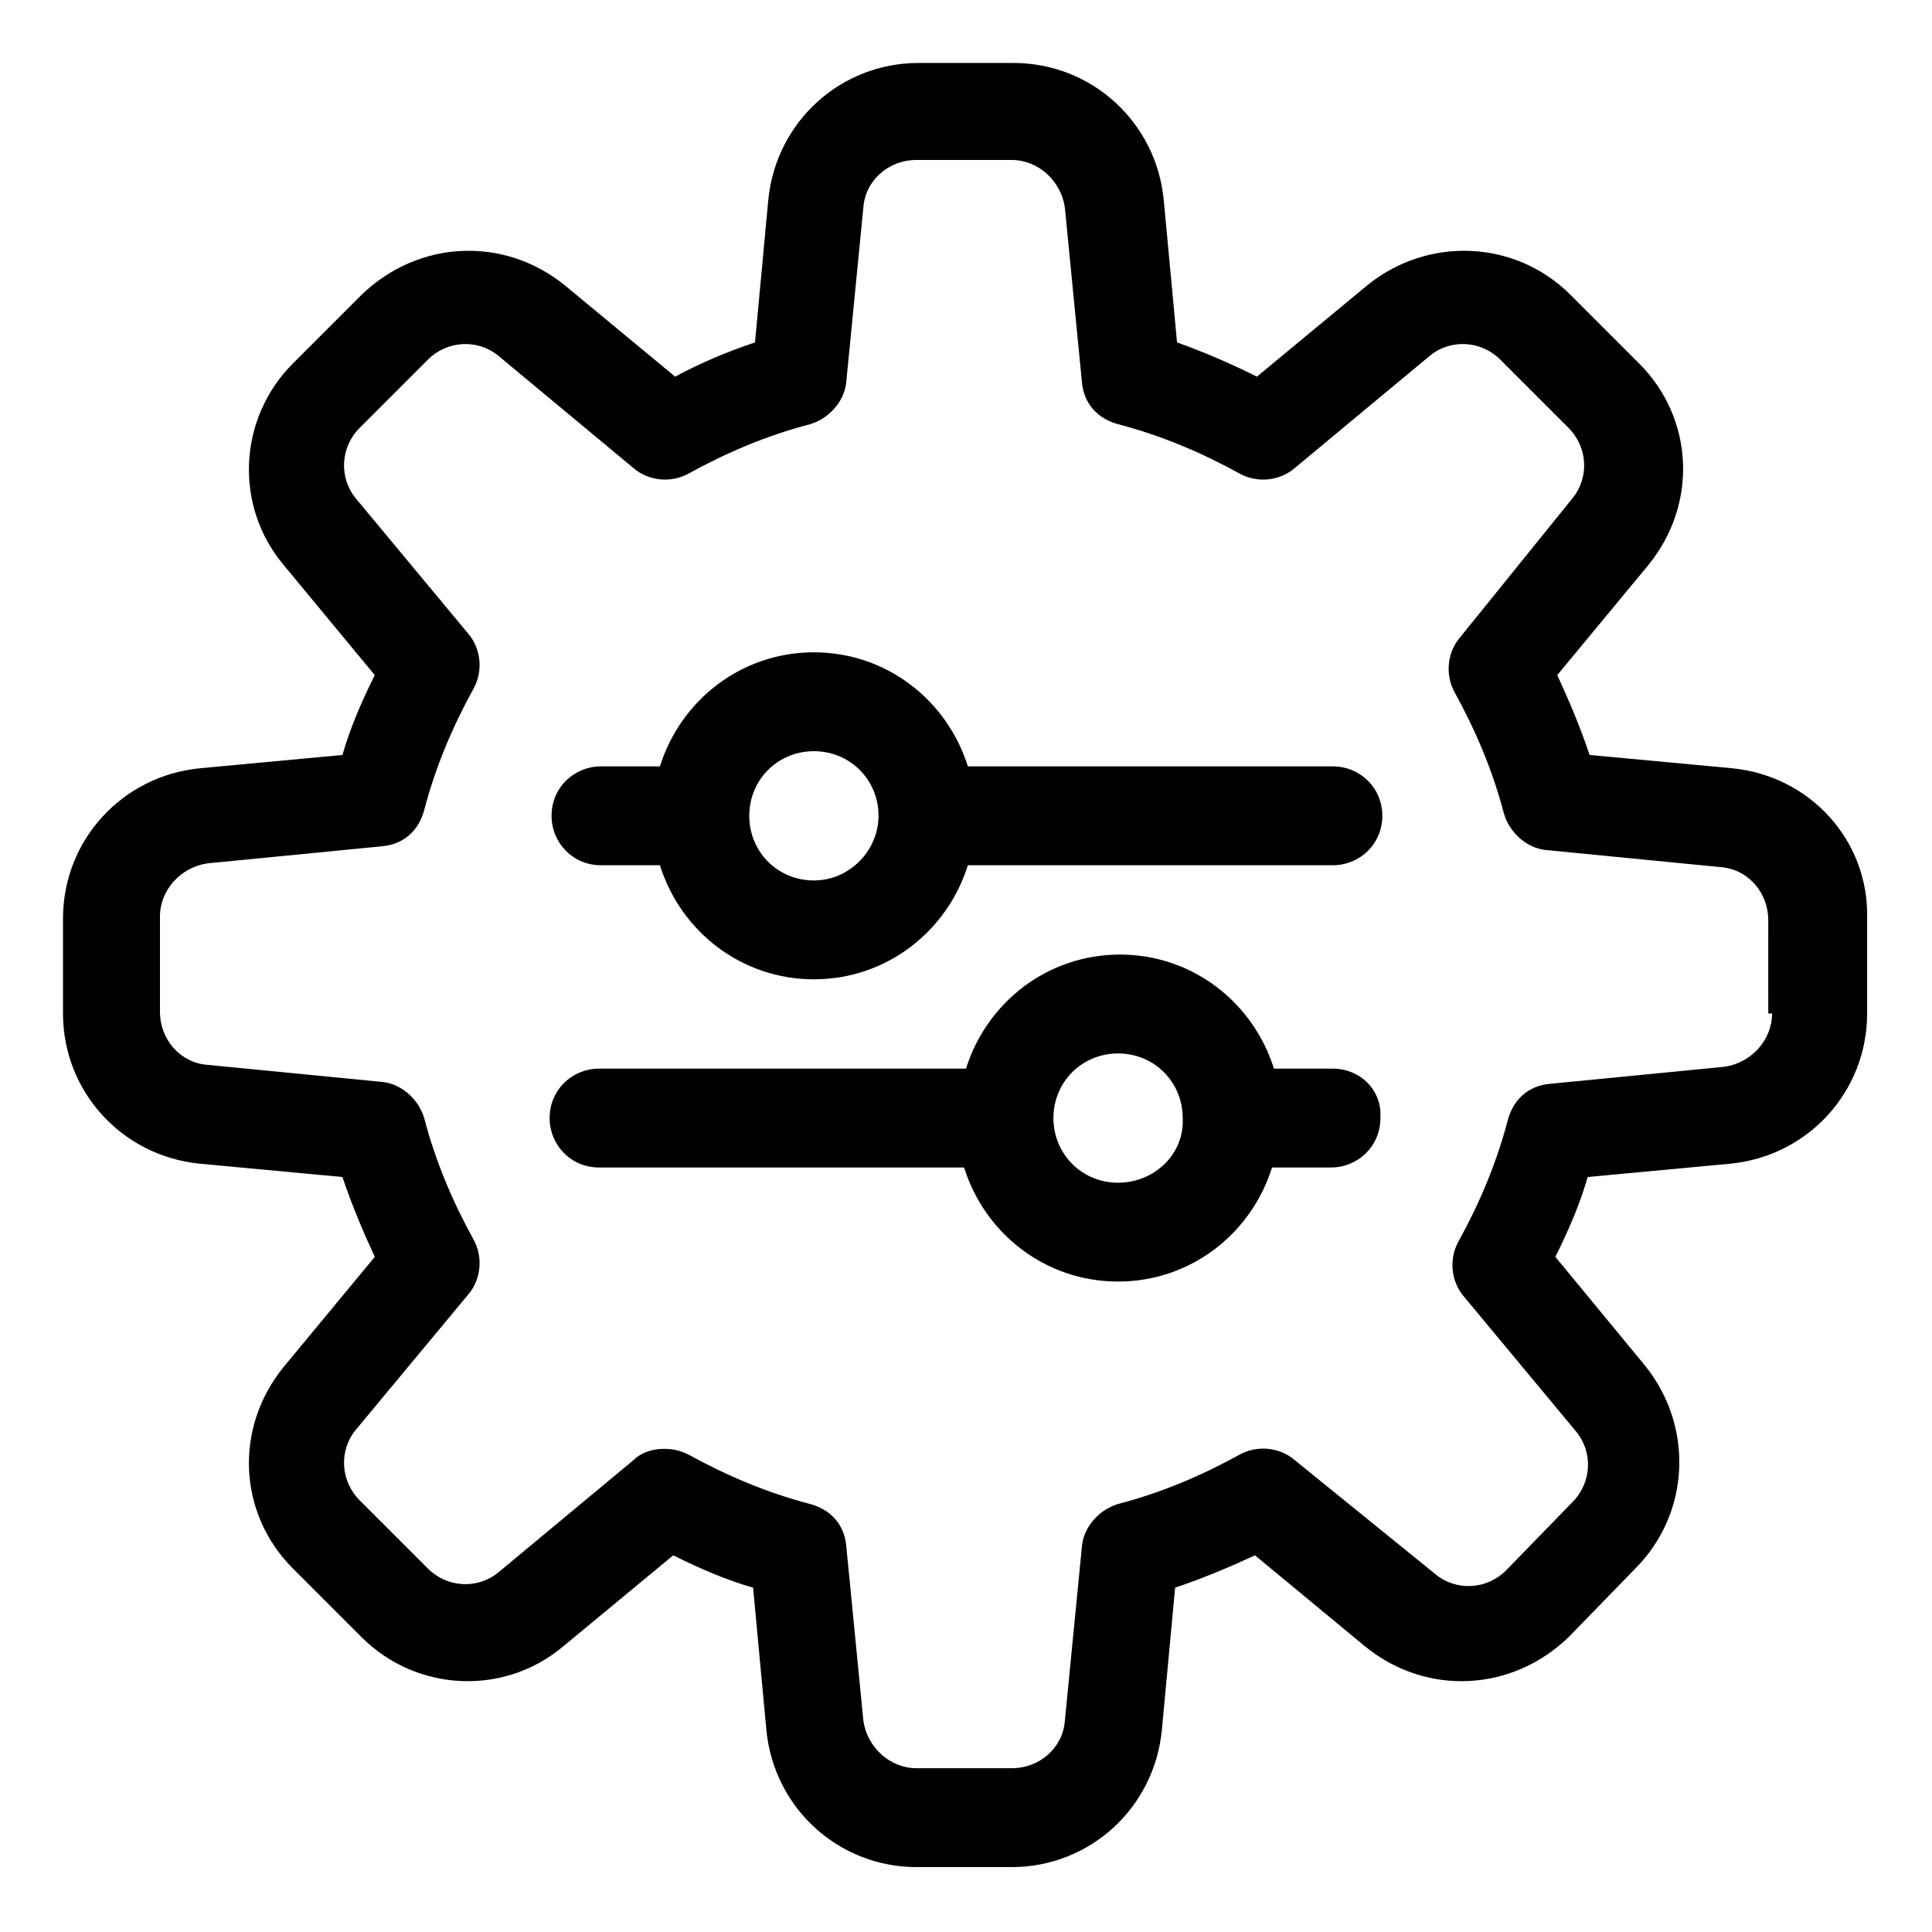
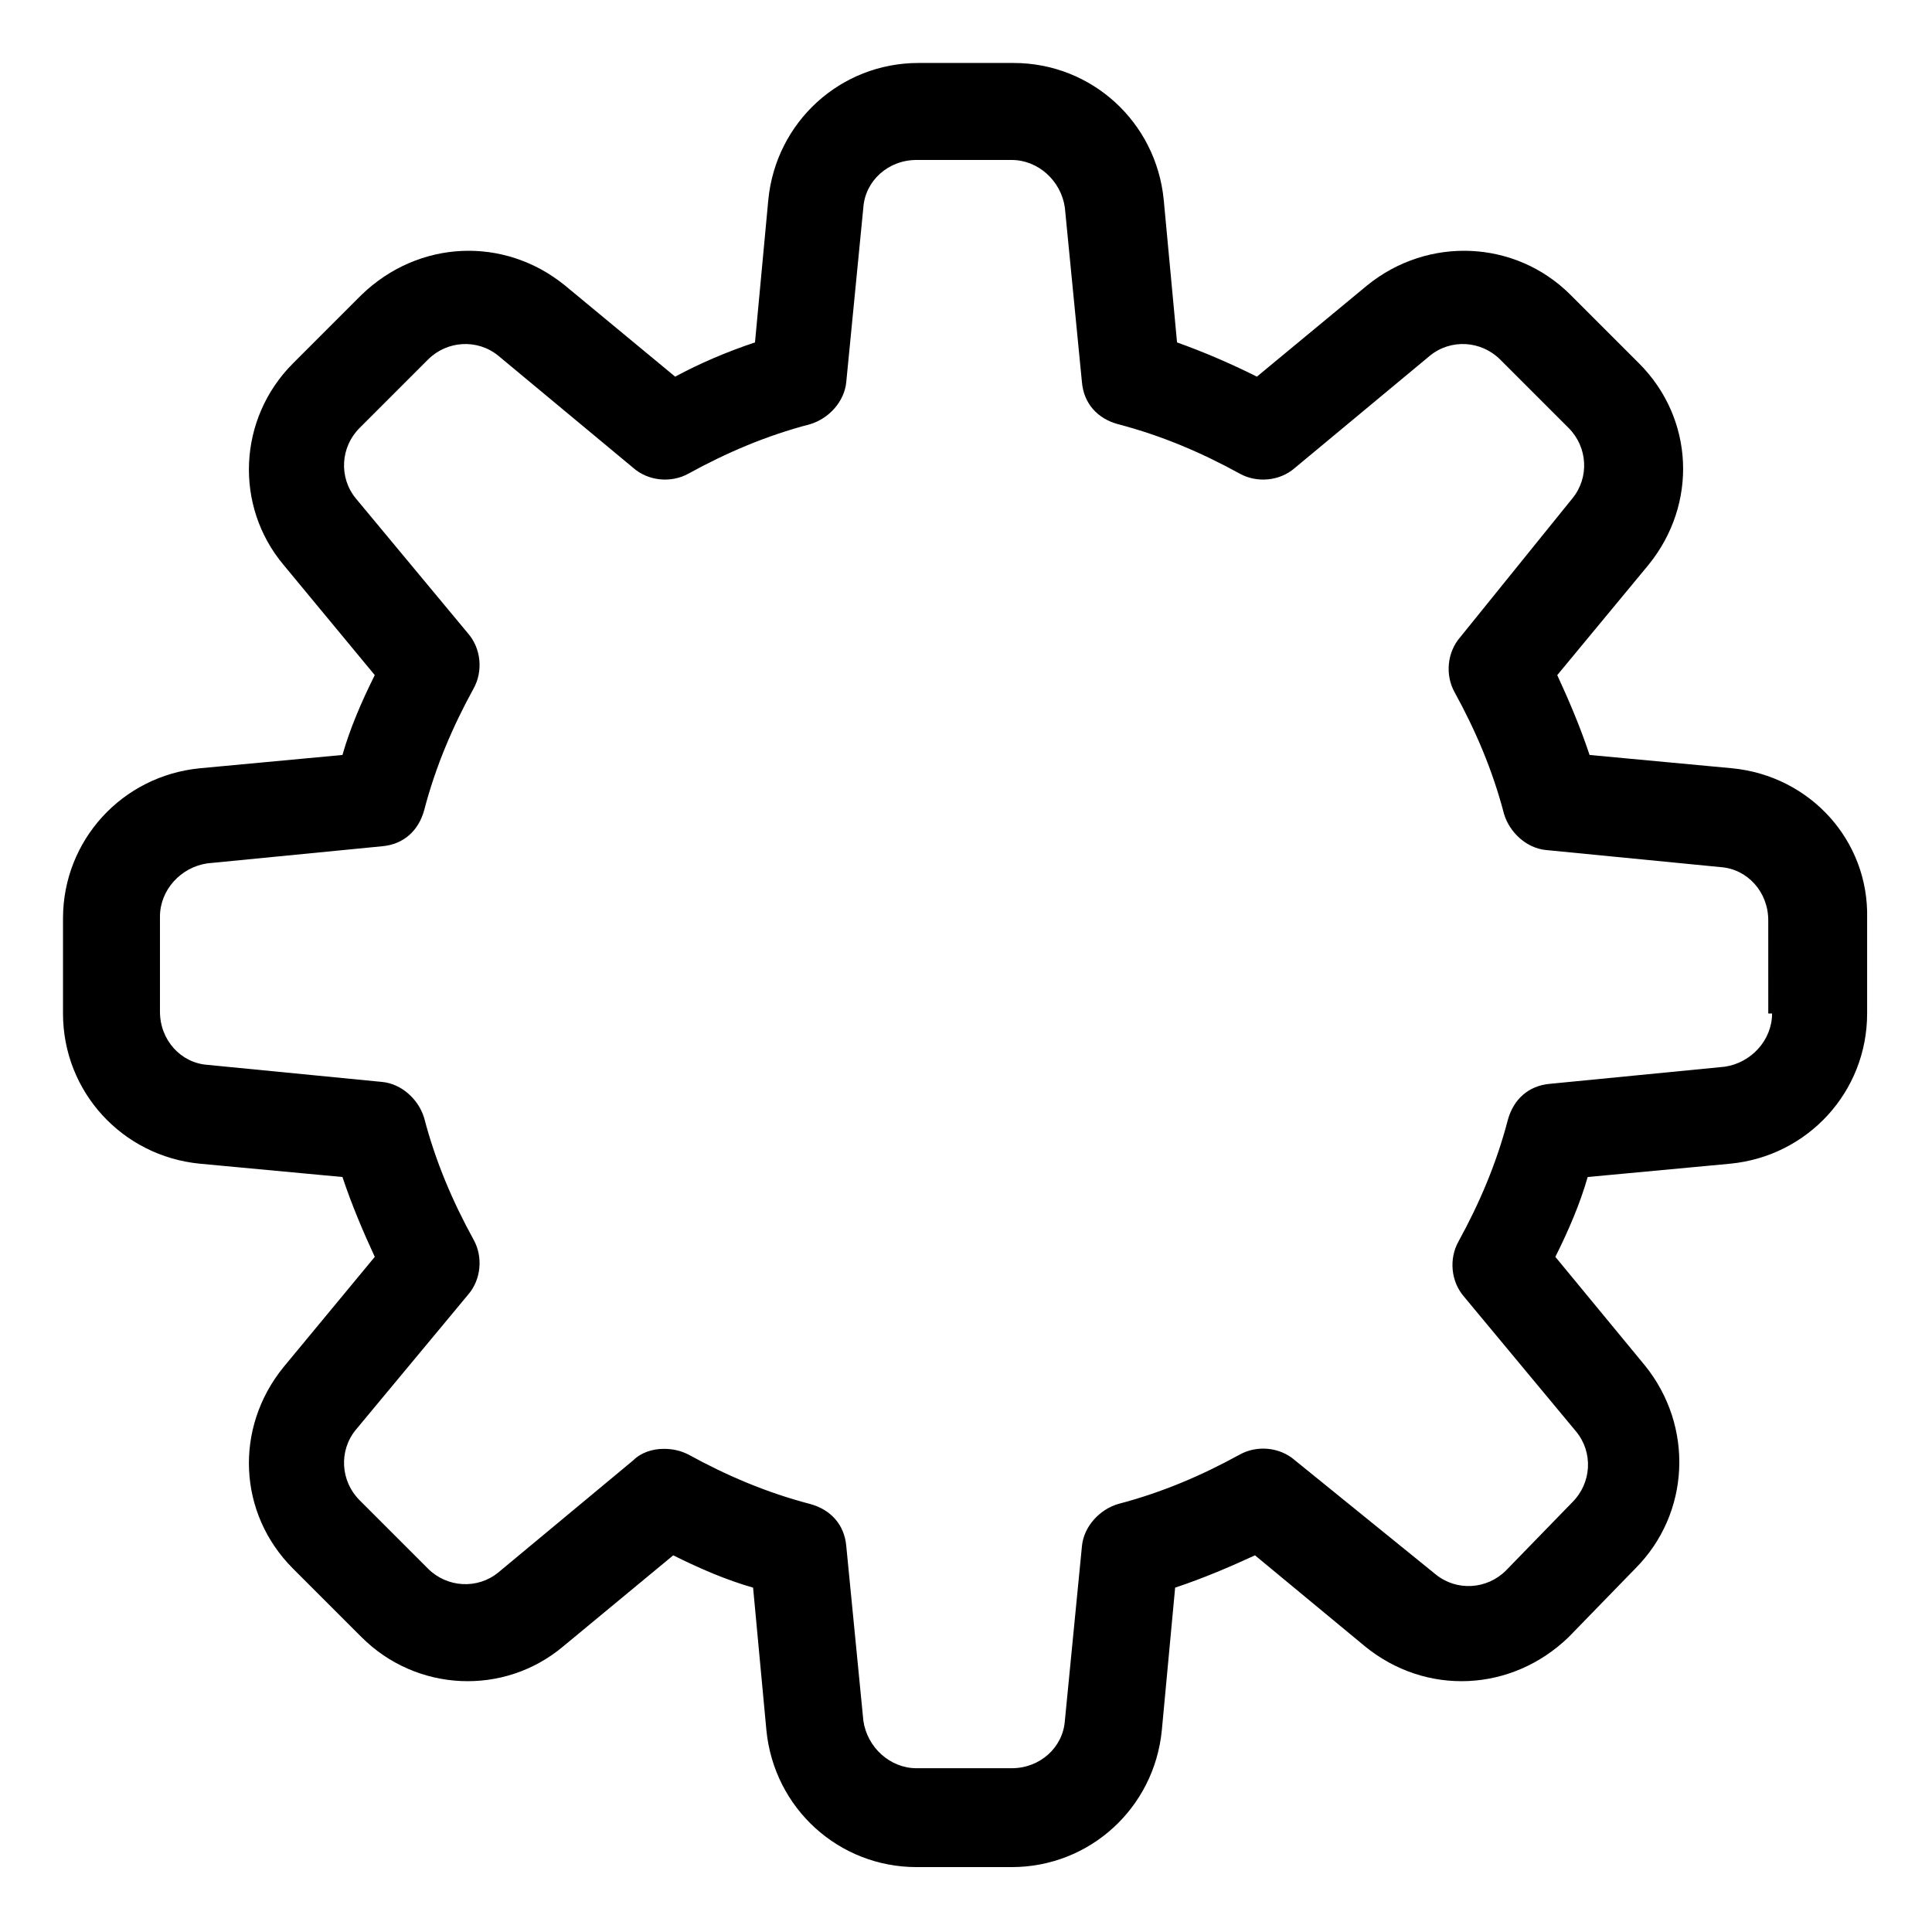
<svg xmlns="http://www.w3.org/2000/svg" fill="#000000" width="800px" height="800px" version="1.1" viewBox="144 144 512 512">
  <g>
-     <path d="m497.23 347.1h-96.73c-5.543-17.633-21.664-30.23-40.809-30.23-19.145 0-35.266 12.594-40.809 30.23h-15.617c-7.055 0-13.098 5.543-13.098 13.098 0 7.055 5.543 13.098 13.098 13.098h15.617c5.543 17.633 21.664 30.23 40.809 30.23 19.145 0 35.266-12.594 40.809-30.23h96.73c7.055 0 13.098-5.543 13.098-13.098 0-7.555-6.047-13.098-13.098-13.098zm-137.54 30.23c-9.574 0-17.129-7.559-17.129-17.129 0-9.574 7.559-17.129 17.129-17.129 9.574 0 17.129 7.559 17.129 17.129 0 9.066-7.559 17.129-17.129 17.129z" />
-     <path d="m497.23 427.2h-15.617c-5.543-17.633-21.664-30.23-40.809-30.23-19.145 0-35.266 12.594-40.809 30.23h-97.238c-7.055 0-13.098 5.543-13.098 13.098 0 7.055 5.543 13.098 13.098 13.098h96.73c5.543 17.633 21.664 30.23 40.809 30.23s35.266-12.594 40.809-30.23h15.617c7.055 0 13.098-5.543 13.098-13.098 0.508-7.555-5.539-13.098-12.59-13.098zm-56.93 30.23c-9.574 0-17.129-7.559-17.129-17.129 0-9.574 7.559-17.129 17.129-17.129 9.574 0 17.129 7.559 17.129 17.129 0.504 9.57-7.559 17.129-17.129 17.129z" />
    <path d="m603.04 347.6-37.785-3.527c-2.519-7.559-5.543-14.609-8.566-21.16l24.184-29.223c13.098-16.121 12.09-38.793-2.519-53.402l-18.137-18.137c-14.609-14.609-37.785-15.617-53.906-2.519l-29.223 24.184c-7.055-3.527-14.105-6.551-21.16-9.07l-3.527-37.785c-2.016-20.656-19.145-36.273-39.801-36.273h-25.191c-20.656 0-37.785 15.617-39.801 36.273l-3.527 37.785c-7.559 2.519-14.609 5.543-21.16 9.07l-29.223-24.184c-16.121-13.098-38.793-12.09-53.906 2.519l-18.137 18.137c-14.609 14.609-15.617 37.785-2.519 53.402l24.184 29.223c-3.527 7.055-6.551 14.105-8.566 21.16l-37.785 3.527c-20.656 2.016-36.273 19.145-36.273 39.801v25.191c0 20.656 15.617 37.785 36.273 39.801l37.785 3.527c2.519 7.559 5.543 14.609 8.566 21.16l-24.184 29.223c-13.098 16.121-12.09 38.793 2.519 53.402l18.137 18.137c14.609 14.609 37.785 15.617 53.402 2.519l29.223-24.184c7.055 3.527 14.105 6.551 21.16 8.566l3.527 37.785c2.016 20.656 19.145 36.273 39.801 36.273h25.191c20.656 0 37.785-15.617 39.801-36.273l3.527-37.785c7.559-2.519 14.609-5.543 21.16-8.566l29.223 24.184c16.121 13.098 38.793 12.09 53.906-2.519l17.633-18.137c14.609-14.609 15.617-37.785 2.519-53.906l-23.68-28.719c3.527-7.055 6.551-14.105 8.566-21.16l37.785-3.527c20.656-2.016 36.273-19.145 36.273-39.801v-25.191c0.504-20.656-15.113-37.785-35.77-39.801zm10.578 64.992c0 7.055-5.543 13.098-12.594 14.105l-46.352 4.535c-5.543 0.504-9.574 4.031-11.082 9.574-3.023 11.586-7.559 22.168-13.098 32.242-2.519 4.535-2.016 10.578 1.512 14.609l29.727 35.77c4.535 5.543 4.031 13.602-1.008 18.641l-17.633 18.137c-5.039 5.039-13.098 5.543-18.641 1.008l-37.289-30.227c-4.031-3.527-10.078-4.031-14.609-1.512-10.078 5.543-20.656 10.078-32.242 13.098-5.039 1.512-9.07 6.047-9.574 11.082l-4.535 46.352c-0.504 7.055-6.551 12.594-14.105 12.594h-25.191c-7.055 0-13.098-5.543-14.105-12.594l-4.535-46.352c-0.504-5.543-4.031-9.574-9.574-11.082-11.586-3.023-22.168-7.559-32.242-13.098-2.016-1.008-4.031-1.512-6.551-1.512-3.023 0-6.047 1.008-8.062 3.023l-35.77 29.727c-5.543 4.535-13.602 4.031-18.641-1.008l-18.137-18.137c-5.039-5.039-5.543-13.098-1.008-18.641l29.727-35.77c3.527-4.031 4.031-10.078 1.512-14.609-5.543-10.078-10.078-20.656-13.098-32.242-1.512-5.039-6.047-9.07-11.082-9.574l-46.352-4.535c-7.055-0.504-12.594-6.551-12.594-14.105v-25.191c0-7.055 5.543-13.098 12.594-14.105l46.352-4.535c5.543-0.504 9.574-4.031 11.082-9.574 3.023-11.586 7.559-22.168 13.098-32.242 2.519-4.535 2.016-10.578-1.512-14.609l-29.727-35.77c-4.535-5.543-4.031-13.602 1.008-18.641l18.137-18.137c5.039-5.039 13.098-5.543 18.641-1.008l35.77 29.727c4.031 3.527 10.078 4.031 14.609 1.512 10.078-5.543 20.656-10.078 32.242-13.098 5.039-1.512 9.07-6.047 9.574-11.082l4.535-46.352c0.504-7.055 6.551-12.594 14.105-12.594h25.191c7.055 0 13.098 5.543 14.105 12.594l4.535 46.352c0.504 5.543 4.031 9.574 9.574 11.082 11.586 3.023 22.168 7.559 32.242 13.098 4.535 2.519 10.578 2.016 14.609-1.512l35.77-29.727c5.543-4.535 13.602-4.031 18.641 1.008l18.137 18.137c5.039 5.039 5.543 13.098 1.008 18.641l-29.719 36.773c-3.527 4.031-4.031 10.078-1.512 14.609 5.543 10.078 10.078 20.656 13.098 32.242 1.512 5.039 6.047 9.07 11.082 9.574l46.352 4.535c7.055 0.504 12.594 6.551 12.594 14.105l0.004 24.688z" />
  </g>
</svg>